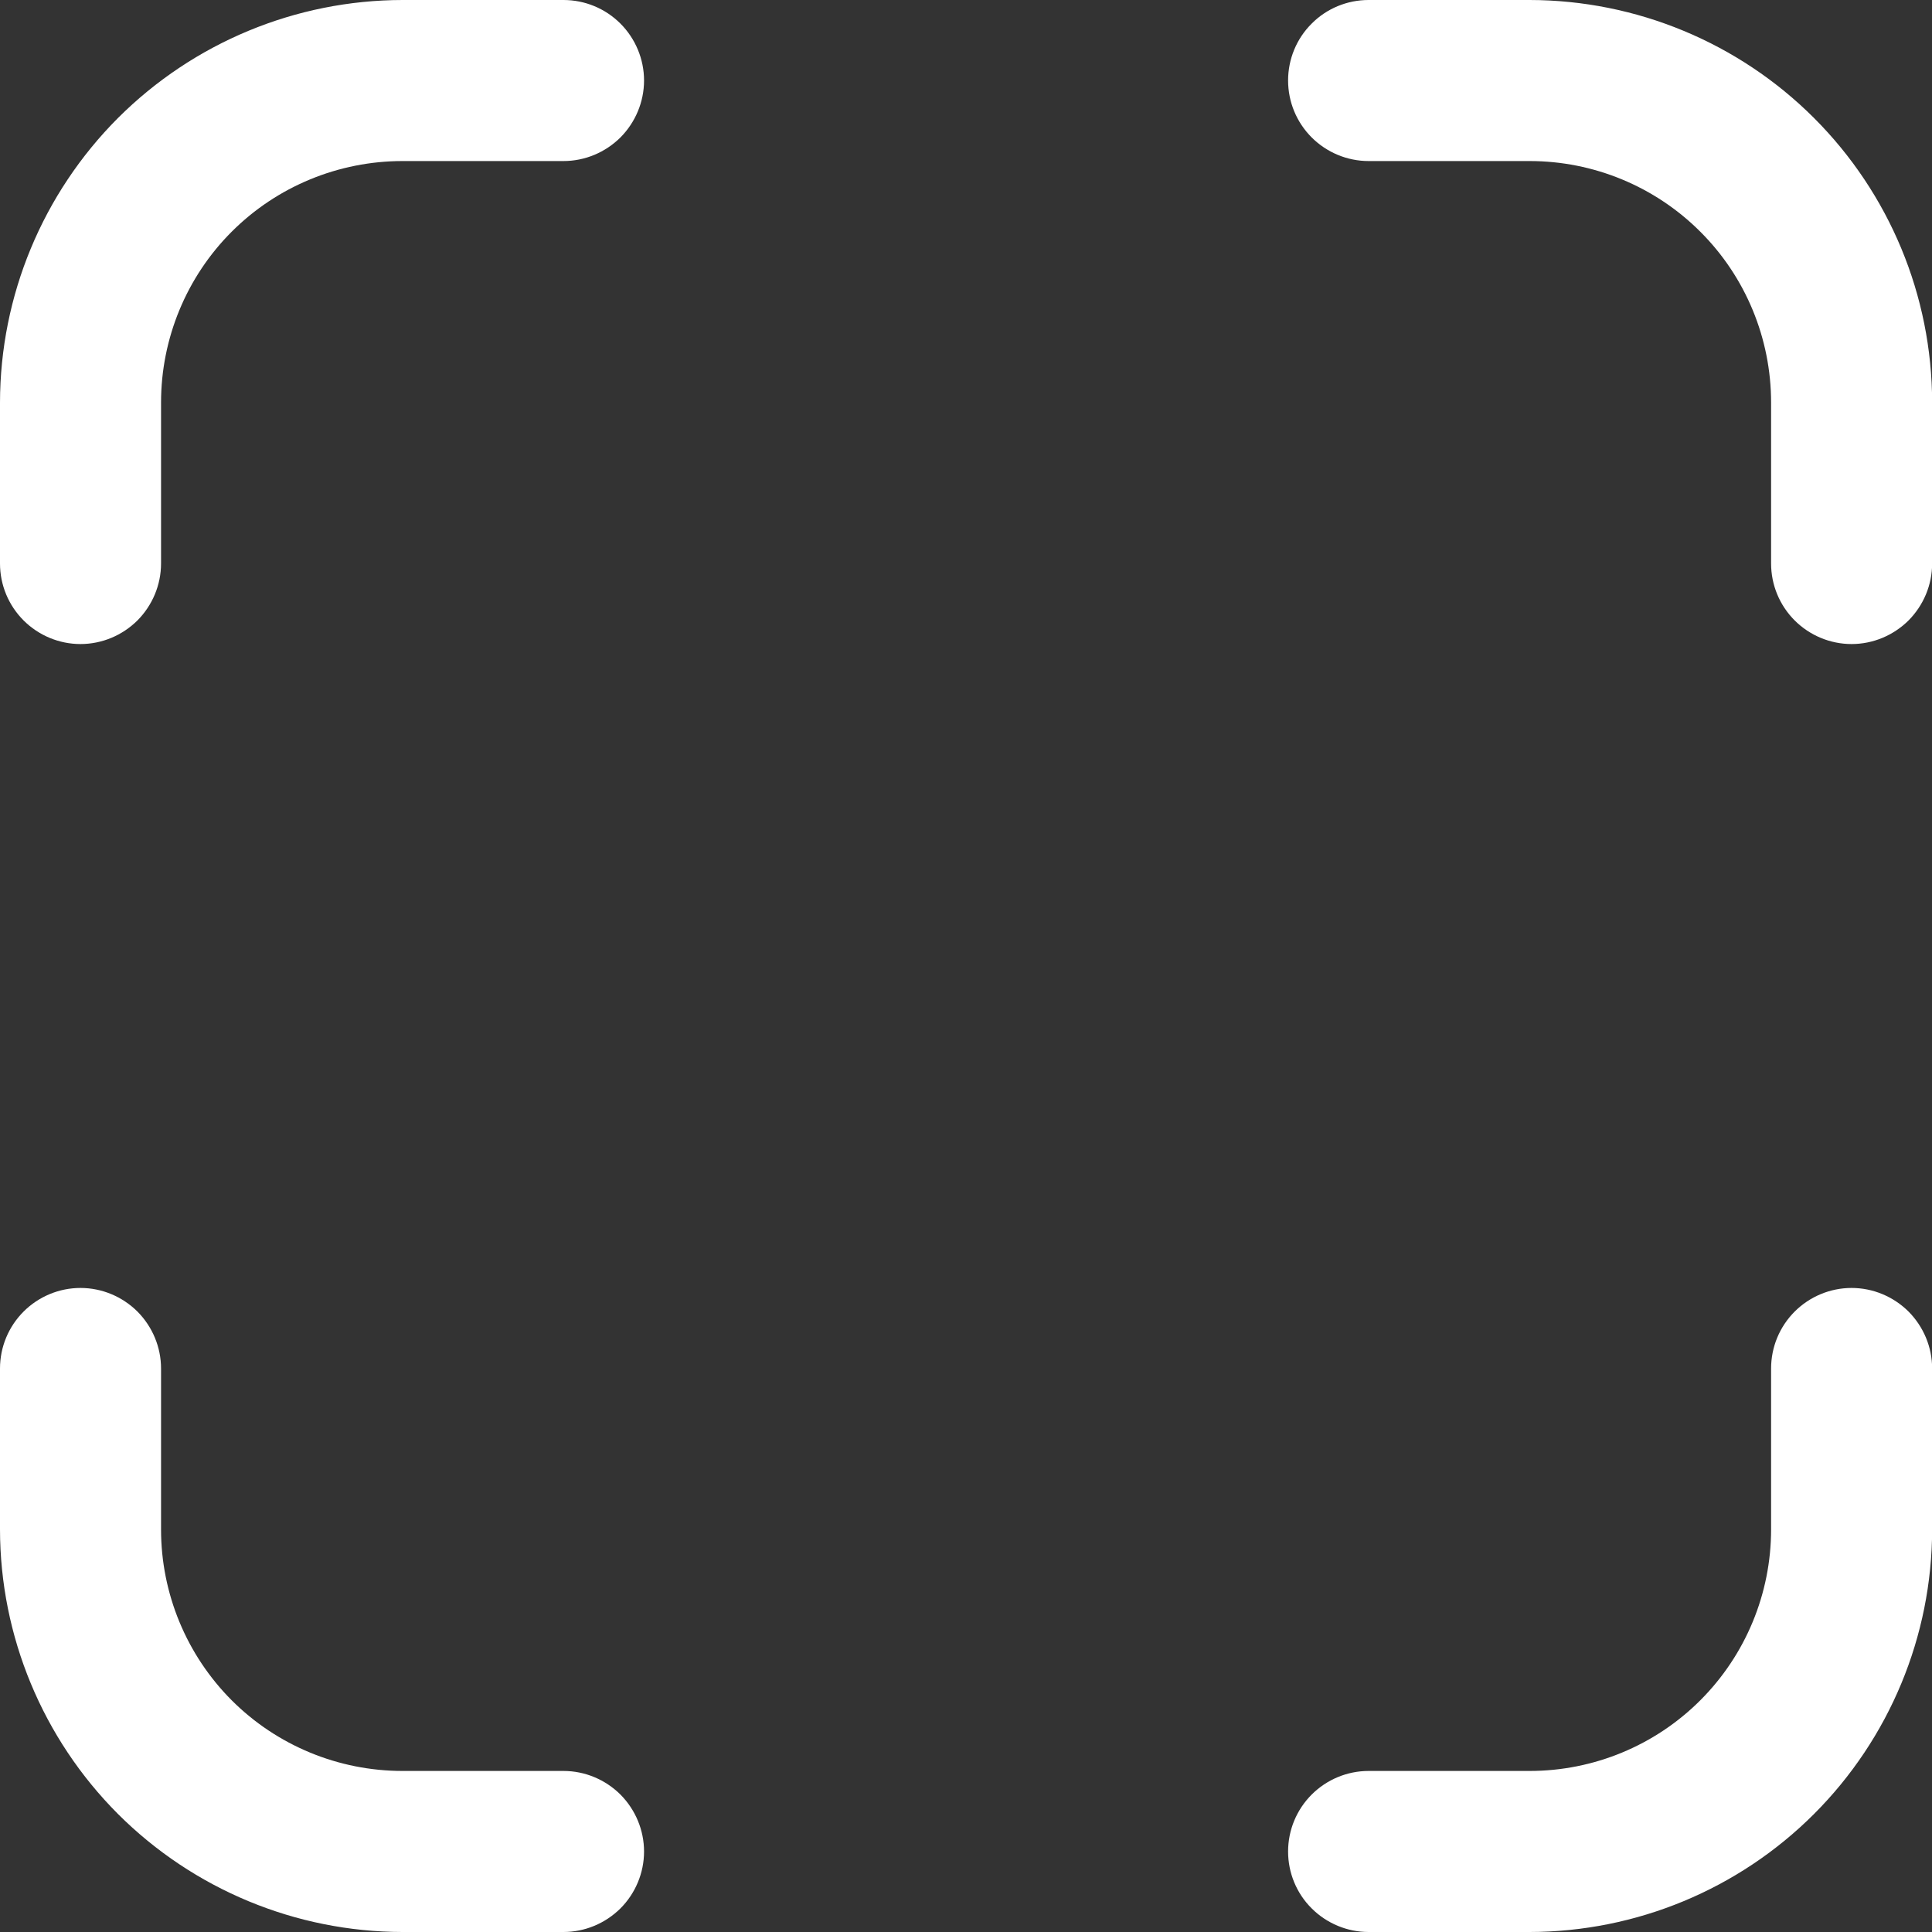
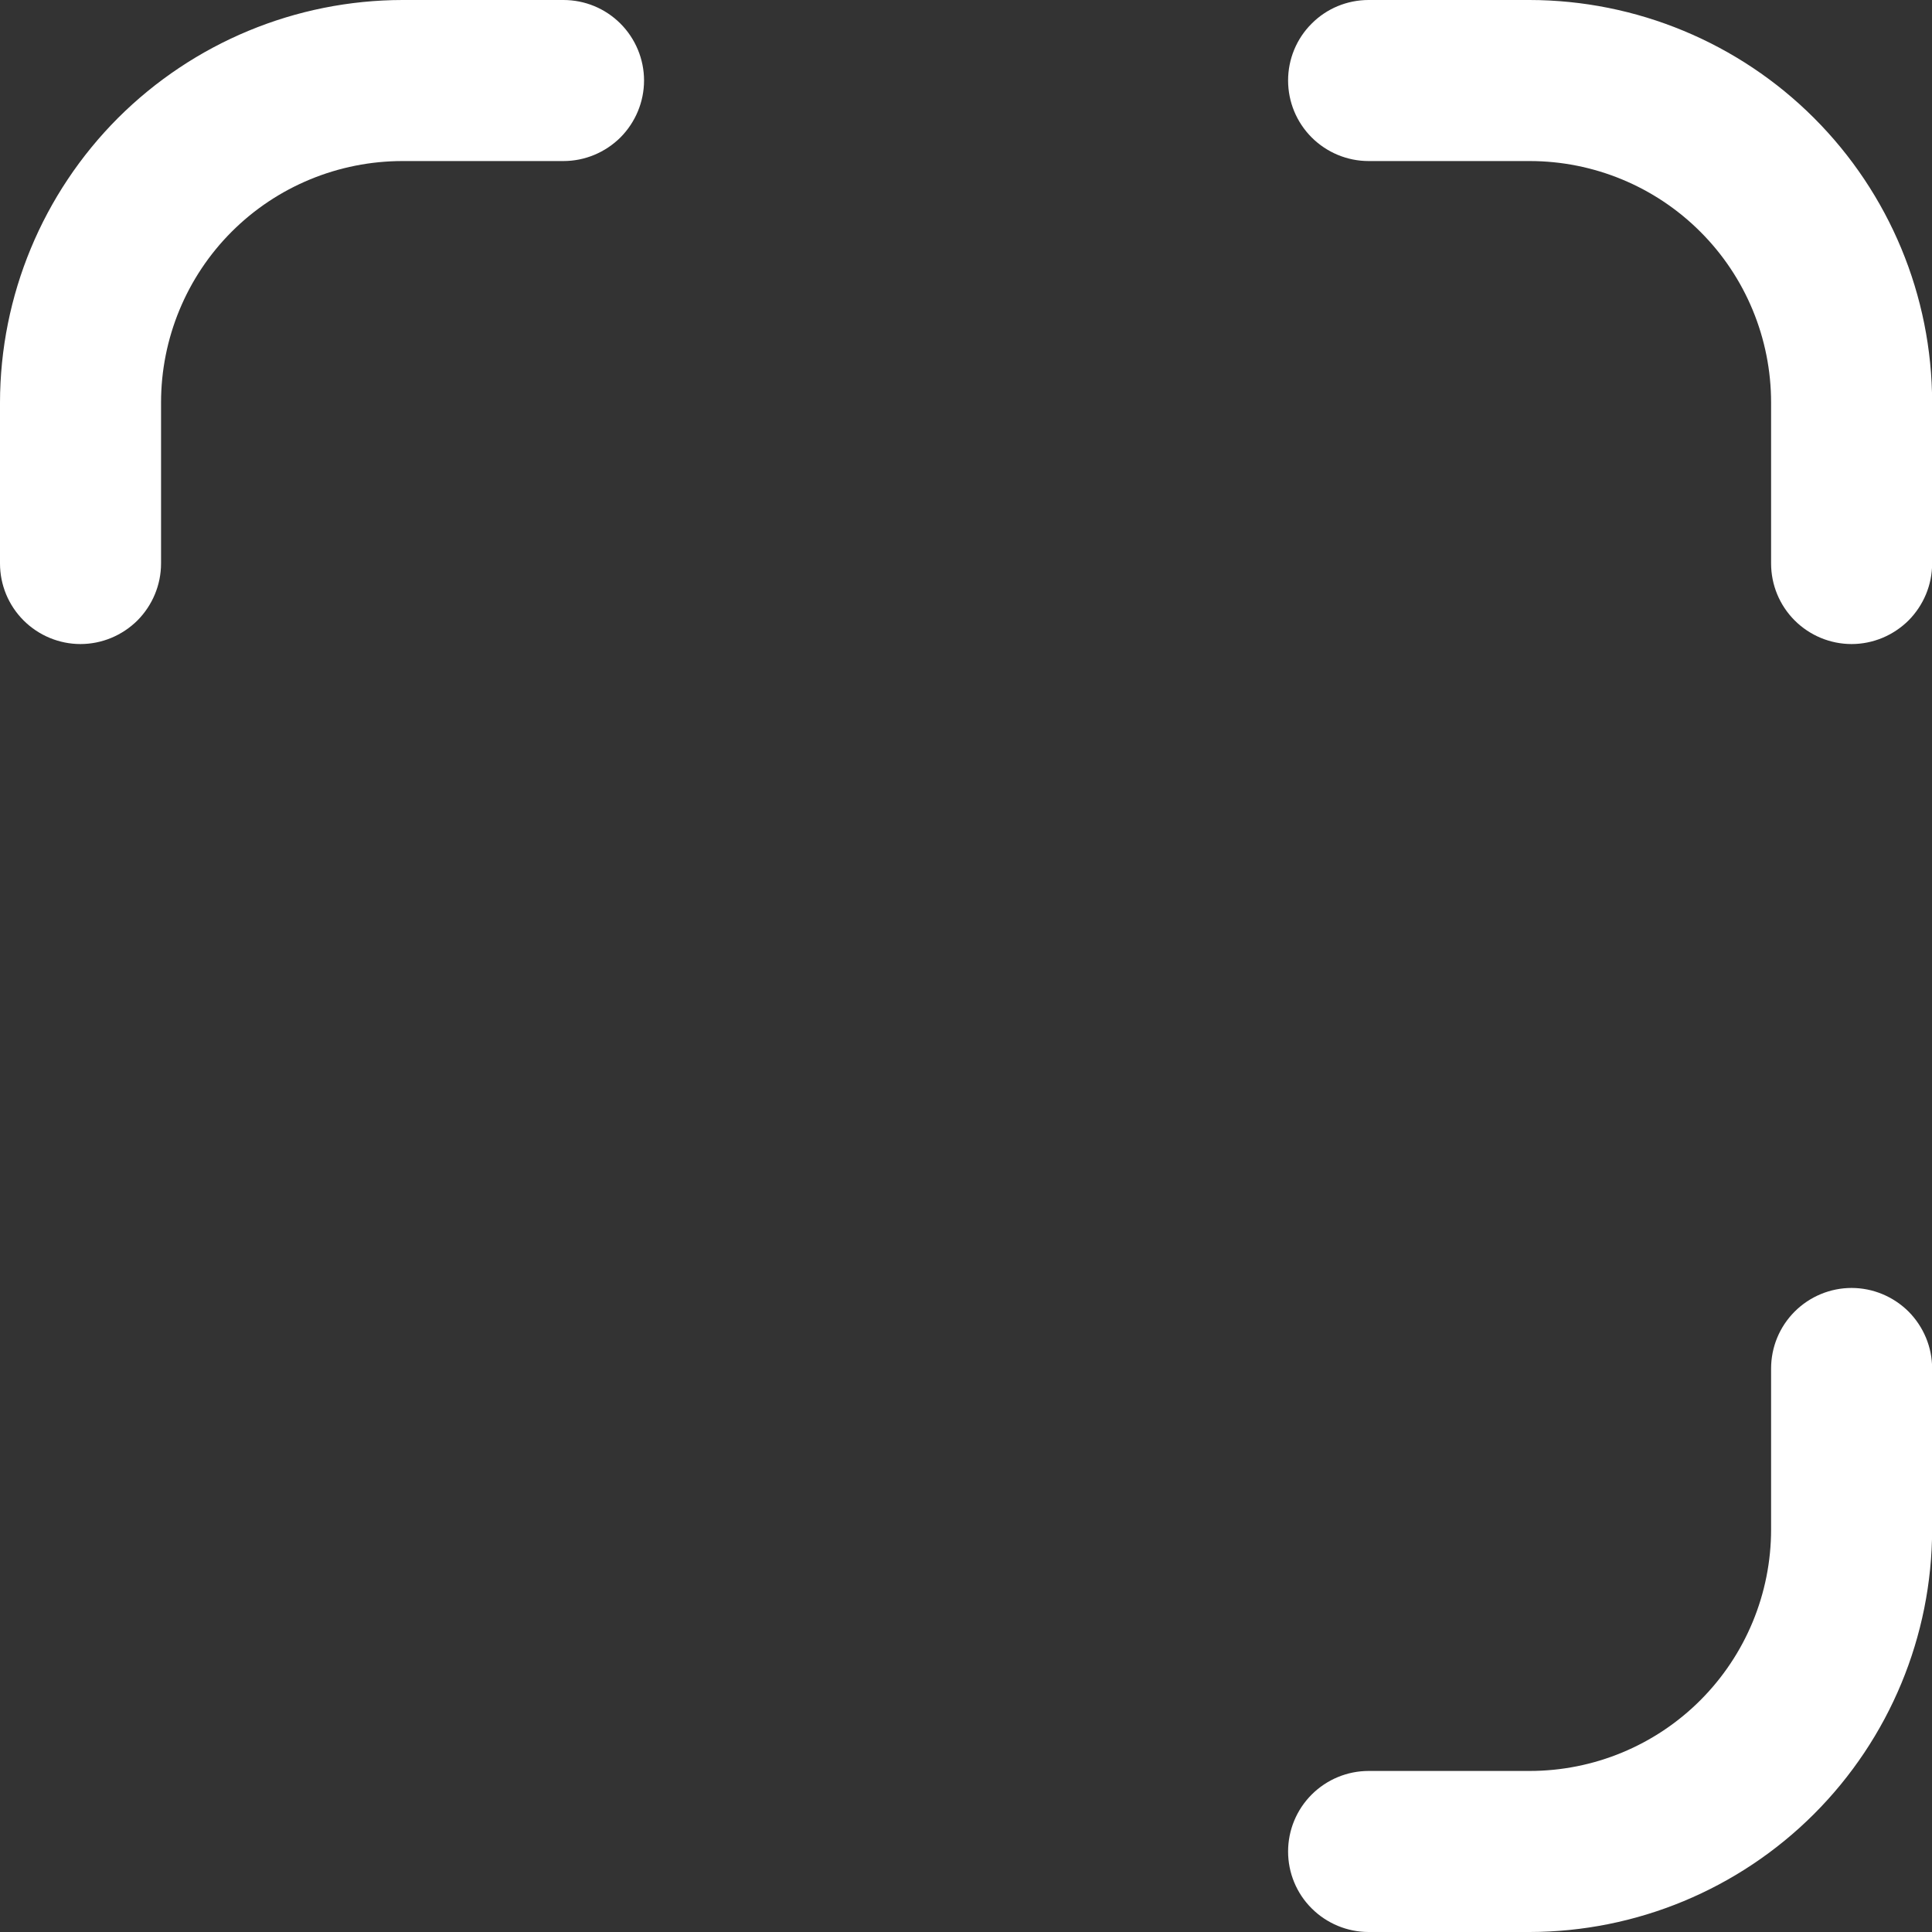
<svg xmlns="http://www.w3.org/2000/svg" width="14" height="14" viewBox="0 0 14 14" fill="none">
  <rect x="0" y="0" width="14" height="14" fill="#333333" stroke="none" />
  <g clip-path="url(#clip0_2066_36166)">
    <path d="M11.084 14H9.917C9.763 14 9.614 13.938 9.505 13.829C9.395 13.72 9.334 13.571 9.334 13.417C9.334 13.262 9.395 13.114 9.505 13.004C9.614 12.895 9.763 12.833 9.917 12.833H11.084C11.548 12.833 11.993 12.649 12.321 12.321C12.65 11.992 12.834 11.547 12.834 11.083V9.917C12.834 9.762 12.895 9.614 13.005 9.504C13.114 9.395 13.263 9.333 13.417 9.333C13.572 9.333 13.72 9.395 13.83 9.504C13.939 9.614 14.001 9.762 14.001 9.917V11.083C14 11.857 13.692 12.598 13.145 13.145C12.599 13.691 11.857 13.999 11.084 14Z" fill="white" />
    <path d="M0.583 4.667C0.429 4.667 0.28 4.605 0.171 4.496C0.061 4.386 0 4.238 0 4.083V2.917C0.001 2.143 0.309 1.402 0.855 0.855C1.402 0.309 2.143 0.001 2.917 0L4.083 0C4.238 0 4.386 0.061 4.496 0.171C4.605 0.28 4.667 0.429 4.667 0.583C4.667 0.738 4.605 0.886 4.496 0.996C4.386 1.105 4.238 1.167 4.083 1.167H2.917C2.453 1.167 2.007 1.351 1.679 1.679C1.351 2.007 1.167 2.453 1.167 2.917V4.083C1.167 4.238 1.105 4.386 0.996 4.496C0.886 4.605 0.738 4.667 0.583 4.667Z" fill="white" />
-     <path d="M4.083 14H2.917C2.143 13.999 1.402 13.691 0.855 13.145C0.309 12.598 0.001 11.857 0 11.083L0 9.917C0 9.762 0.061 9.614 0.171 9.504C0.28 9.395 0.429 9.333 0.583 9.333C0.738 9.333 0.886 9.395 0.996 9.504C1.105 9.614 1.167 9.762 1.167 9.917V11.083C1.167 11.547 1.351 11.992 1.679 12.321C2.007 12.649 2.453 12.833 2.917 12.833H4.083C4.238 12.833 4.386 12.895 4.496 13.004C4.605 13.114 4.667 13.262 4.667 13.417C4.667 13.571 4.605 13.72 4.496 13.829C4.386 13.938 4.238 14 4.083 14Z" fill="white" />
    <path d="M13.417 4.667C13.263 4.667 13.114 4.605 13.005 4.496C12.895 4.386 12.834 4.238 12.834 4.083V2.917C12.834 2.453 12.65 2.007 12.321 1.679C11.993 1.351 11.548 1.167 11.084 1.167H9.917C9.763 1.167 9.614 1.105 9.505 0.996C9.395 0.886 9.334 0.738 9.334 0.583C9.334 0.429 9.395 0.28 9.505 0.171C9.614 0.061 9.763 0 9.917 0L11.084 0C11.857 0.001 12.599 0.309 13.145 0.855C13.692 1.402 14 2.143 14.001 2.917V4.083C14.001 4.238 13.939 4.386 13.83 4.496C13.72 4.605 13.572 4.667 13.417 4.667Z" fill="white" />
  </g>
  <defs>
    <clipPath id="clip0_2066_36166">
      <rect width="14" height="14" fill="white" />
    </clipPath>
  </defs>
</svg>